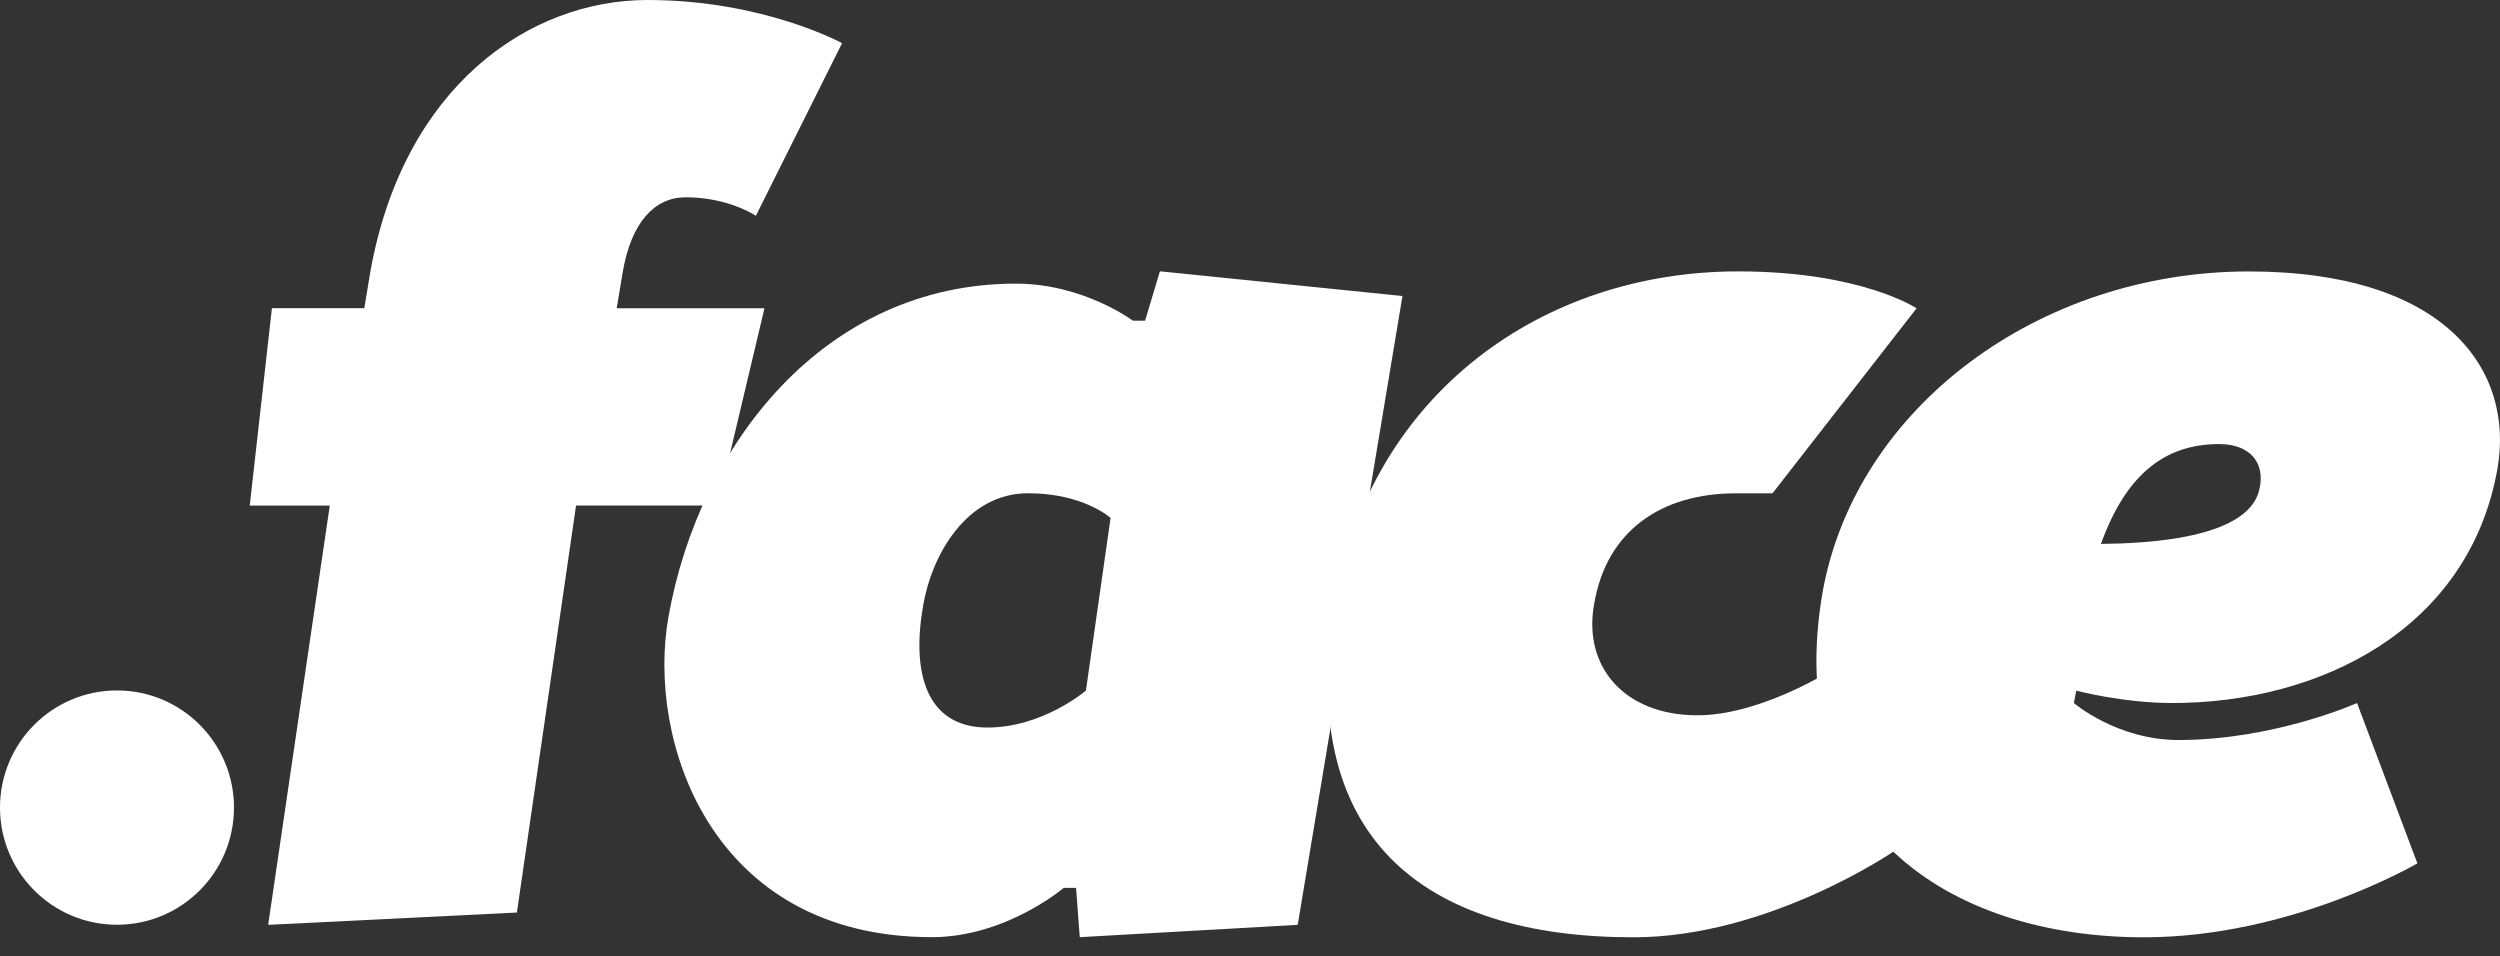
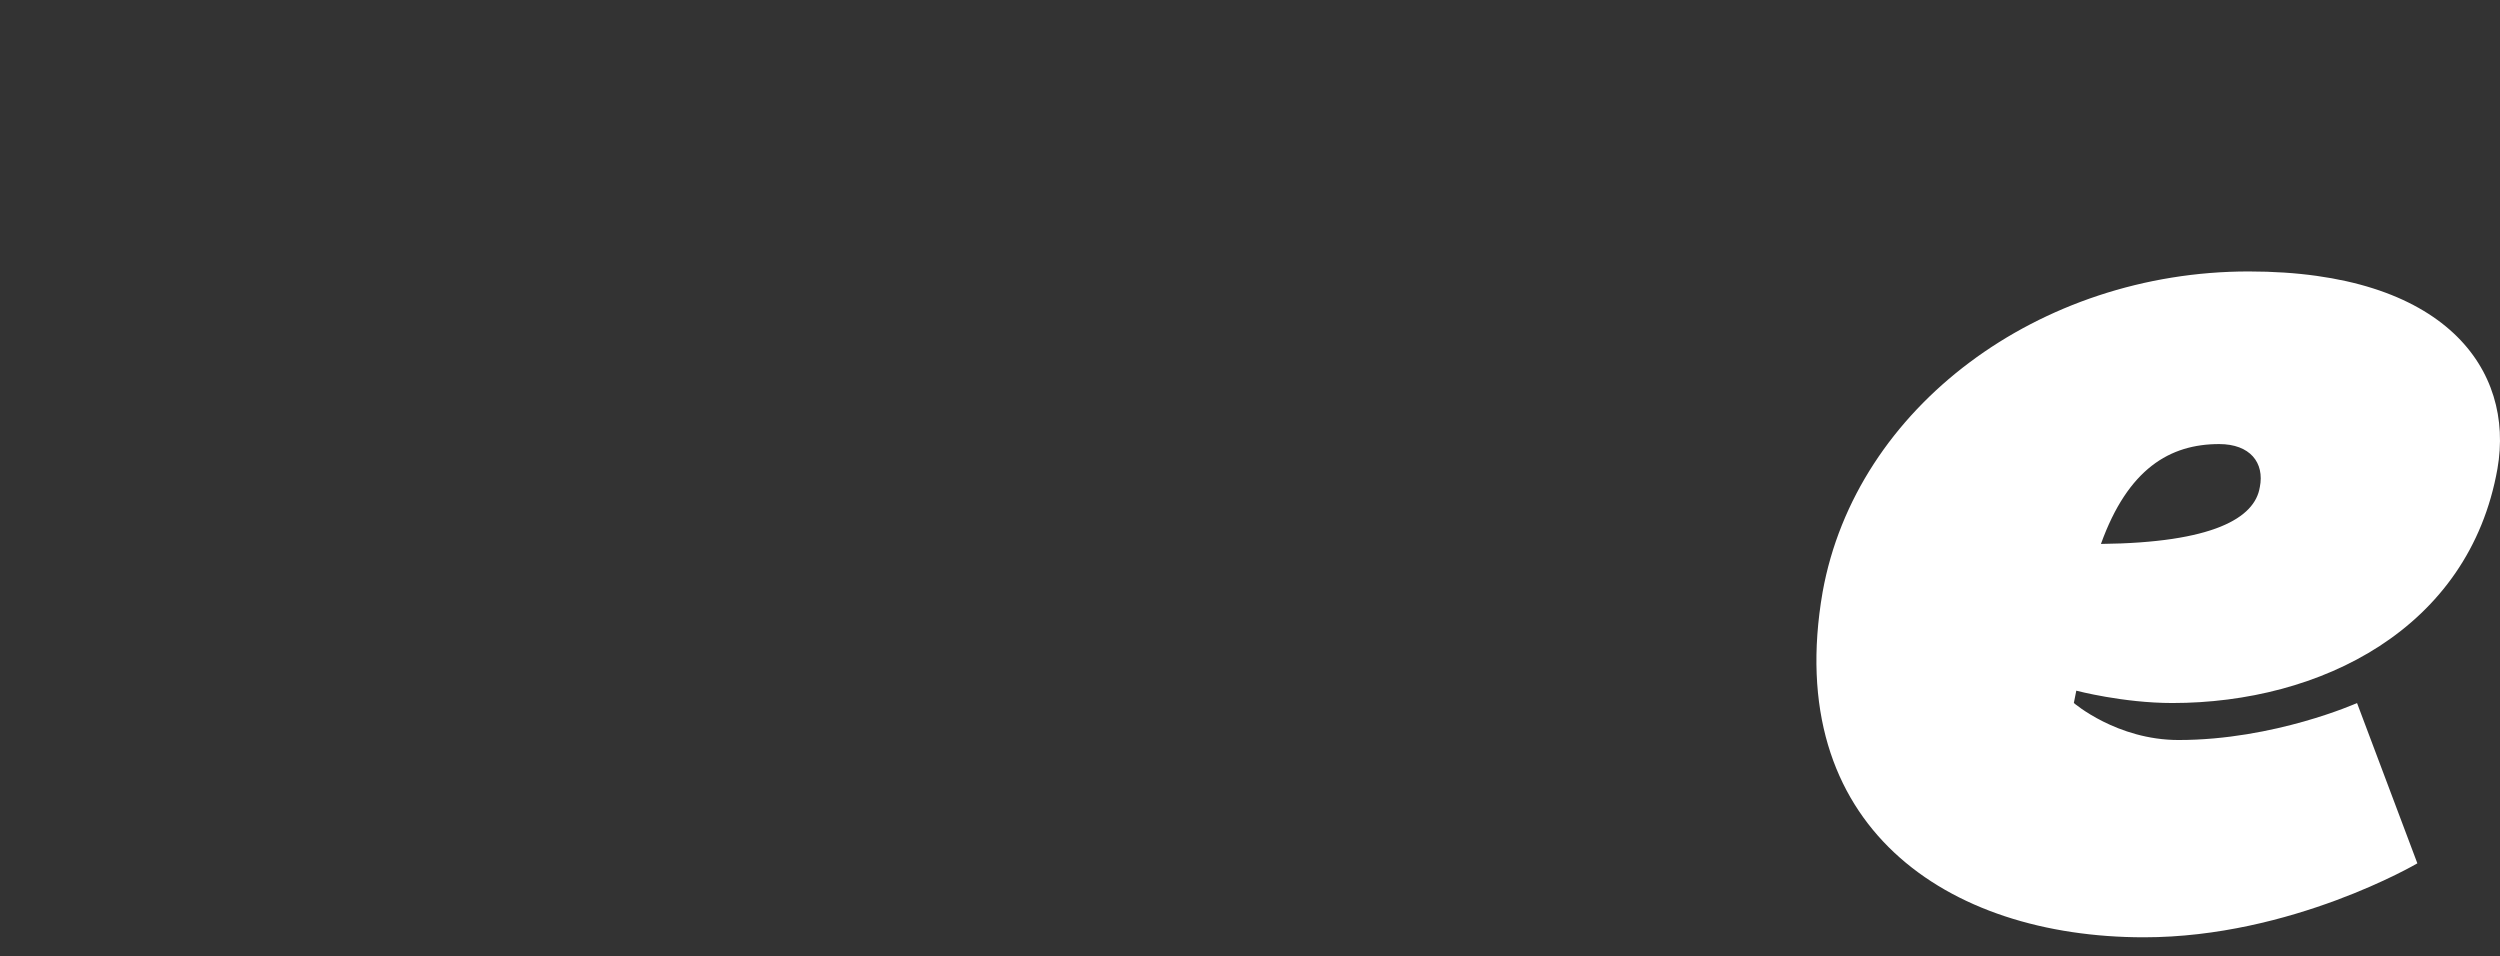
<svg xmlns="http://www.w3.org/2000/svg" width="183" height="70" viewBox="0 0 183 70" fill="none">
  <rect x="0" y="0" width="183" height="70" fill="#333333" stroke="none" />
-   <path d="M19.905 22.561H26.665L27.116 19.854C29.552 6.315 38.745 0 47.399 0C55.871 0 61.64 3.16 61.64 3.16L55.329 15.796C55.329 15.796 53.346 14.441 50.191 14.441C47.938 14.441 46.225 16.247 45.594 19.856L45.144 22.564H55.959L52.532 37.007H42.167L37.836 66.797L19.63 67.698L24.139 37.009H18.281L19.905 22.561Z" fill="white" />
-   <path d="M82.921 23.471H83.823L84.904 19.861L102.661 21.668L94.992 67.7L79.038 68.601L78.768 64.99H77.869C77.869 64.99 73.63 68.6 68.222 68.6C51.997 68.6 47.312 54.156 48.935 45.13C51.19 32.494 60.385 20.761 74.357 20.762C79.314 20.763 82.921 23.471 82.921 23.471ZM79.49 50.549L81.294 37.912C81.294 37.912 79.311 36.107 75.255 36.106C70.748 36.106 68.224 40.619 67.592 44.229C66.69 49.193 67.772 53.256 72.279 53.256C76.335 53.257 79.49 50.549 79.49 50.549Z" fill="white" />
-   <path d="M127.234 19.866C136.248 19.866 140.293 22.567 140.293 22.567L129.751 36.106C129.751 36.106 131.562 36.113 127.052 36.112C121.645 36.112 117.588 38.819 116.687 44.235C115.874 48.748 118.848 52.359 124.257 52.36C128.763 52.36 133.811 49.201 133.811 49.201L138.672 62.289C138.672 62.289 129.483 68.61 119.568 68.61C104.245 68.61 94.69 61.386 97.757 43.786C100.464 28.889 112.813 19.864 127.234 19.866Z" fill="white" />
  <path d="M164.608 19.87C179.03 19.87 184.077 27.092 182.813 34.313C180.738 46.047 169.832 51.462 159.015 51.461C155.409 51.461 151.985 50.557 151.985 50.557L151.805 51.46C151.805 51.46 154.959 54.168 159.465 54.169C166.496 54.169 172.535 51.462 172.535 51.462L176.951 63.196C176.951 63.196 167.753 68.61 156.939 68.61C142.517 68.61 130.441 60.483 133.416 43.334C135.851 29.795 149.282 19.868 164.608 19.87ZM165.418 35.666C165.778 33.861 164.696 32.506 162.443 32.506C158.838 32.506 155.771 34.31 153.789 39.816C161.99 39.727 165.055 37.922 165.416 35.666H165.418Z" fill="white" />
-   <path d="M8.563 67.691C13.293 67.691 17.127 63.852 17.127 59.116C17.127 54.38 13.293 50.541 8.563 50.541C3.834 50.541 0 54.38 0 59.116C0 63.852 3.834 67.691 8.563 67.691Z" fill="white" />
</svg>